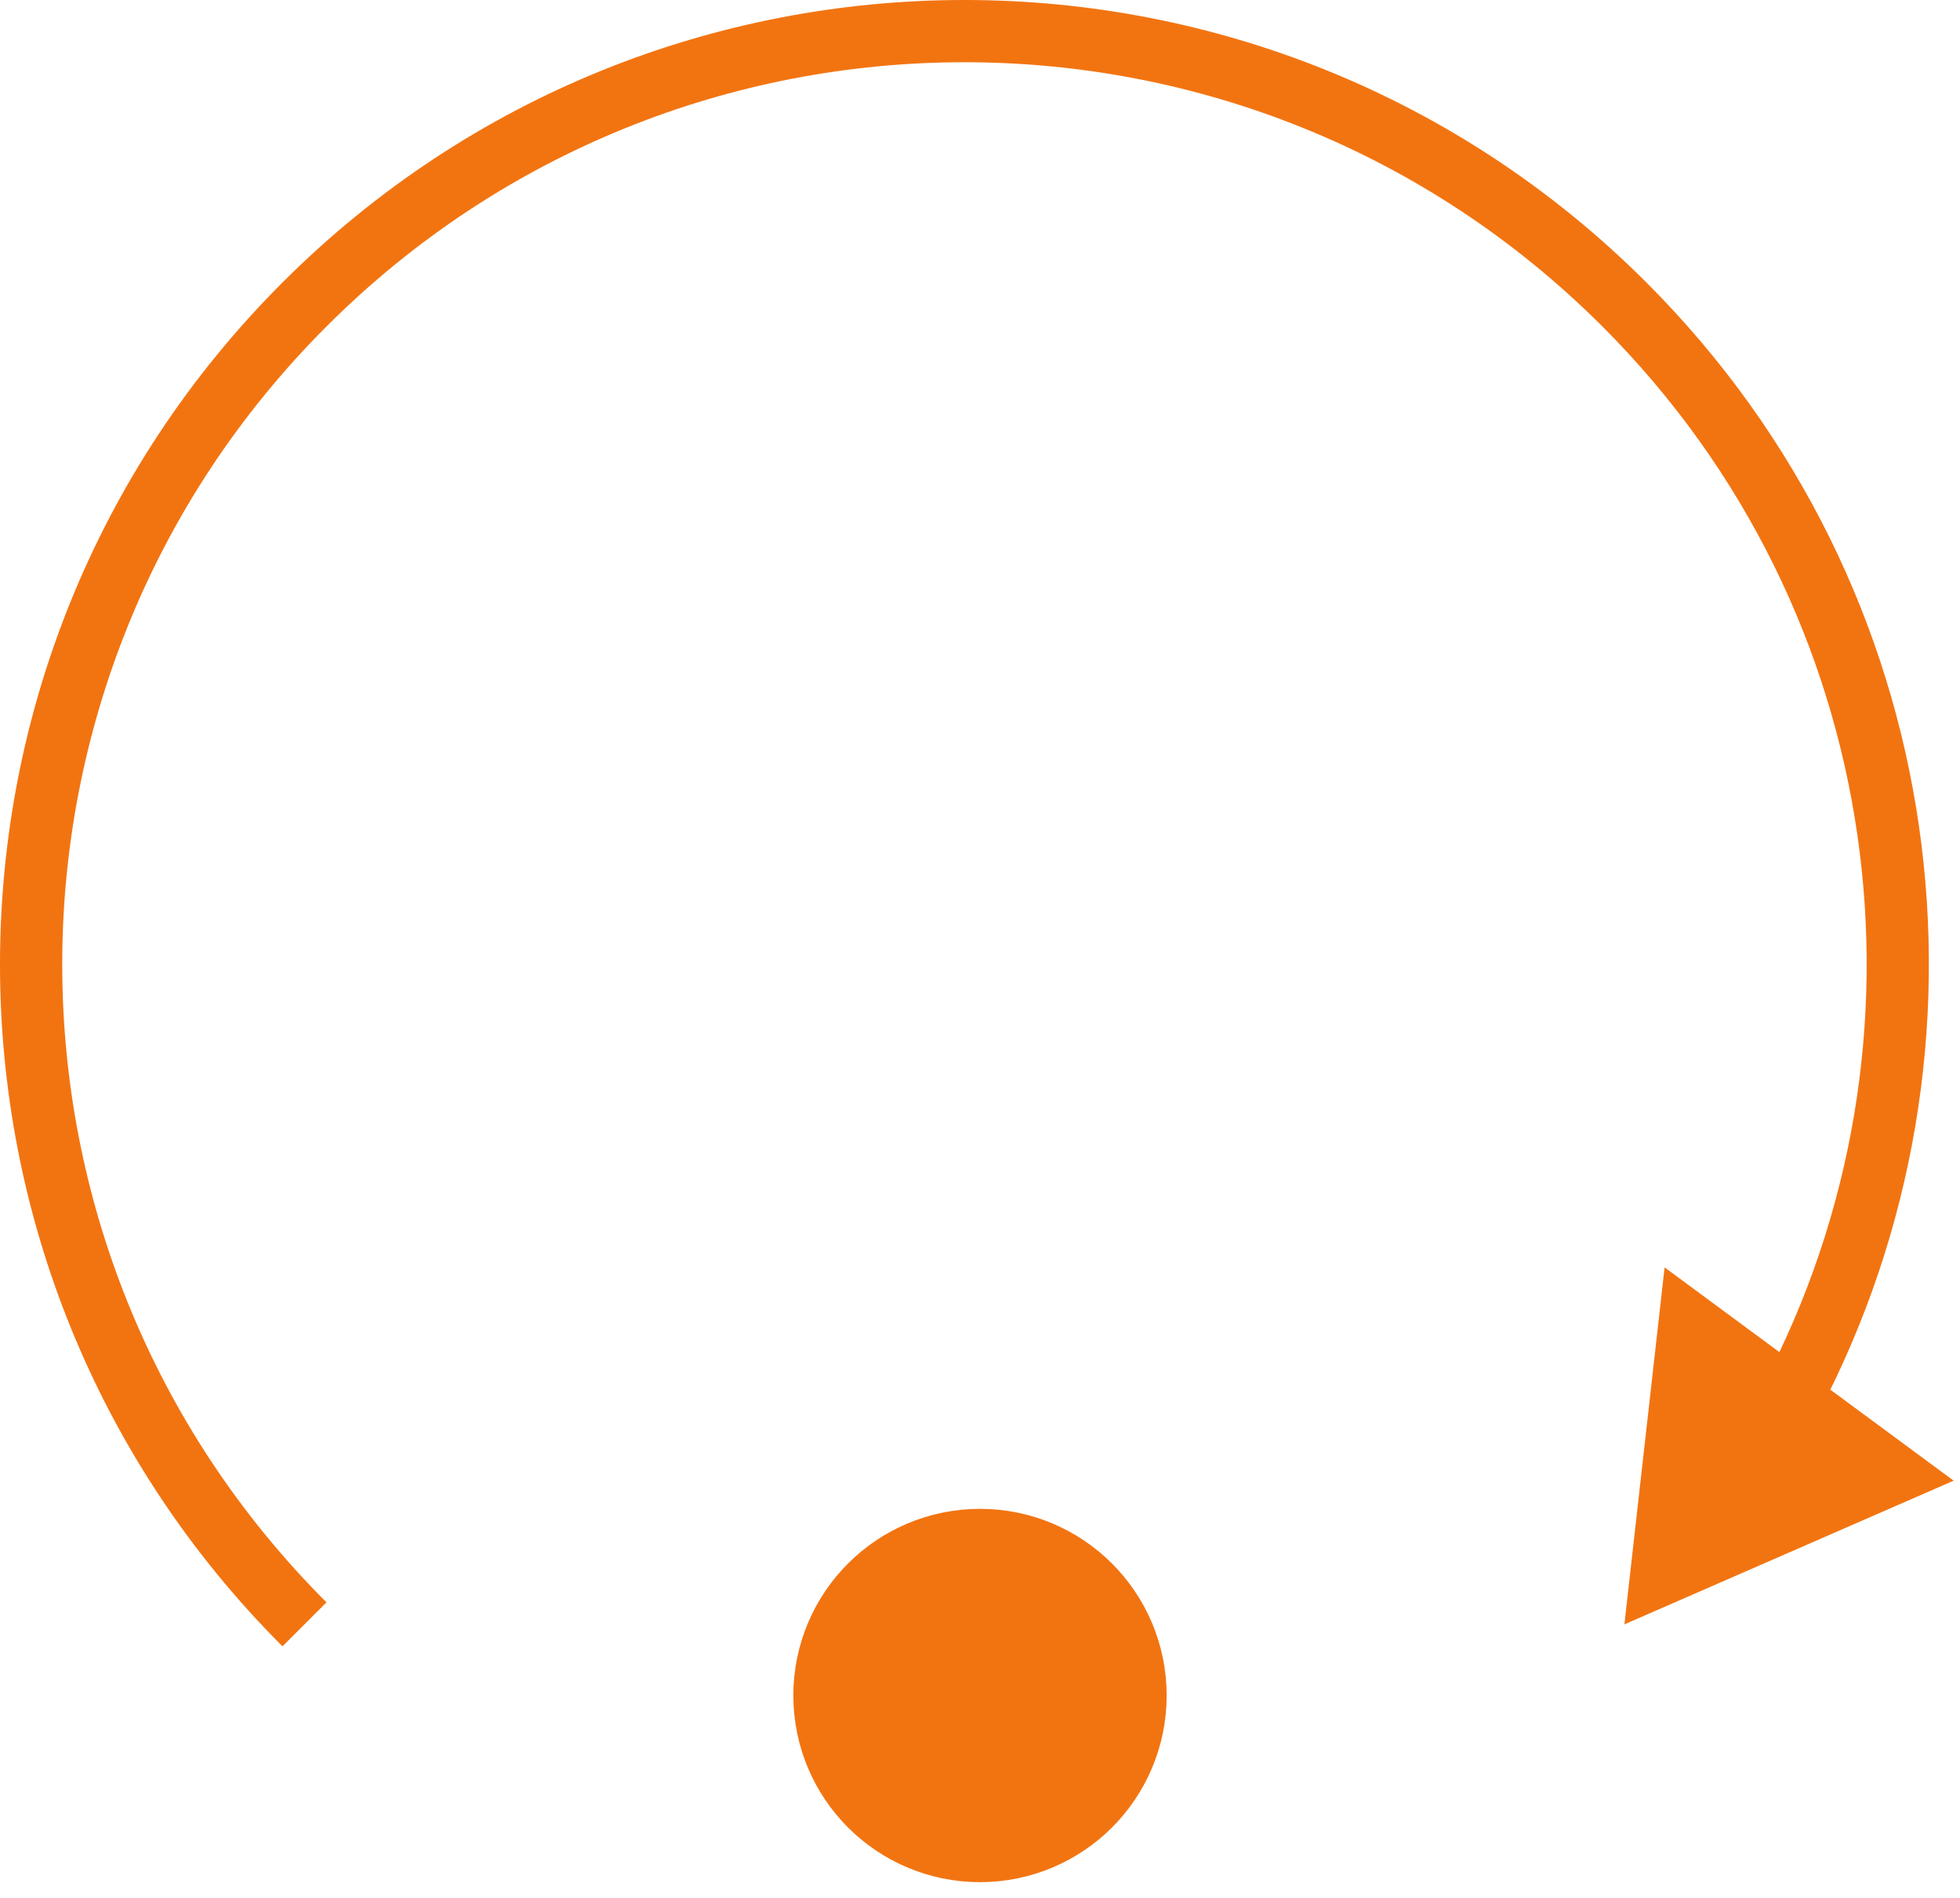
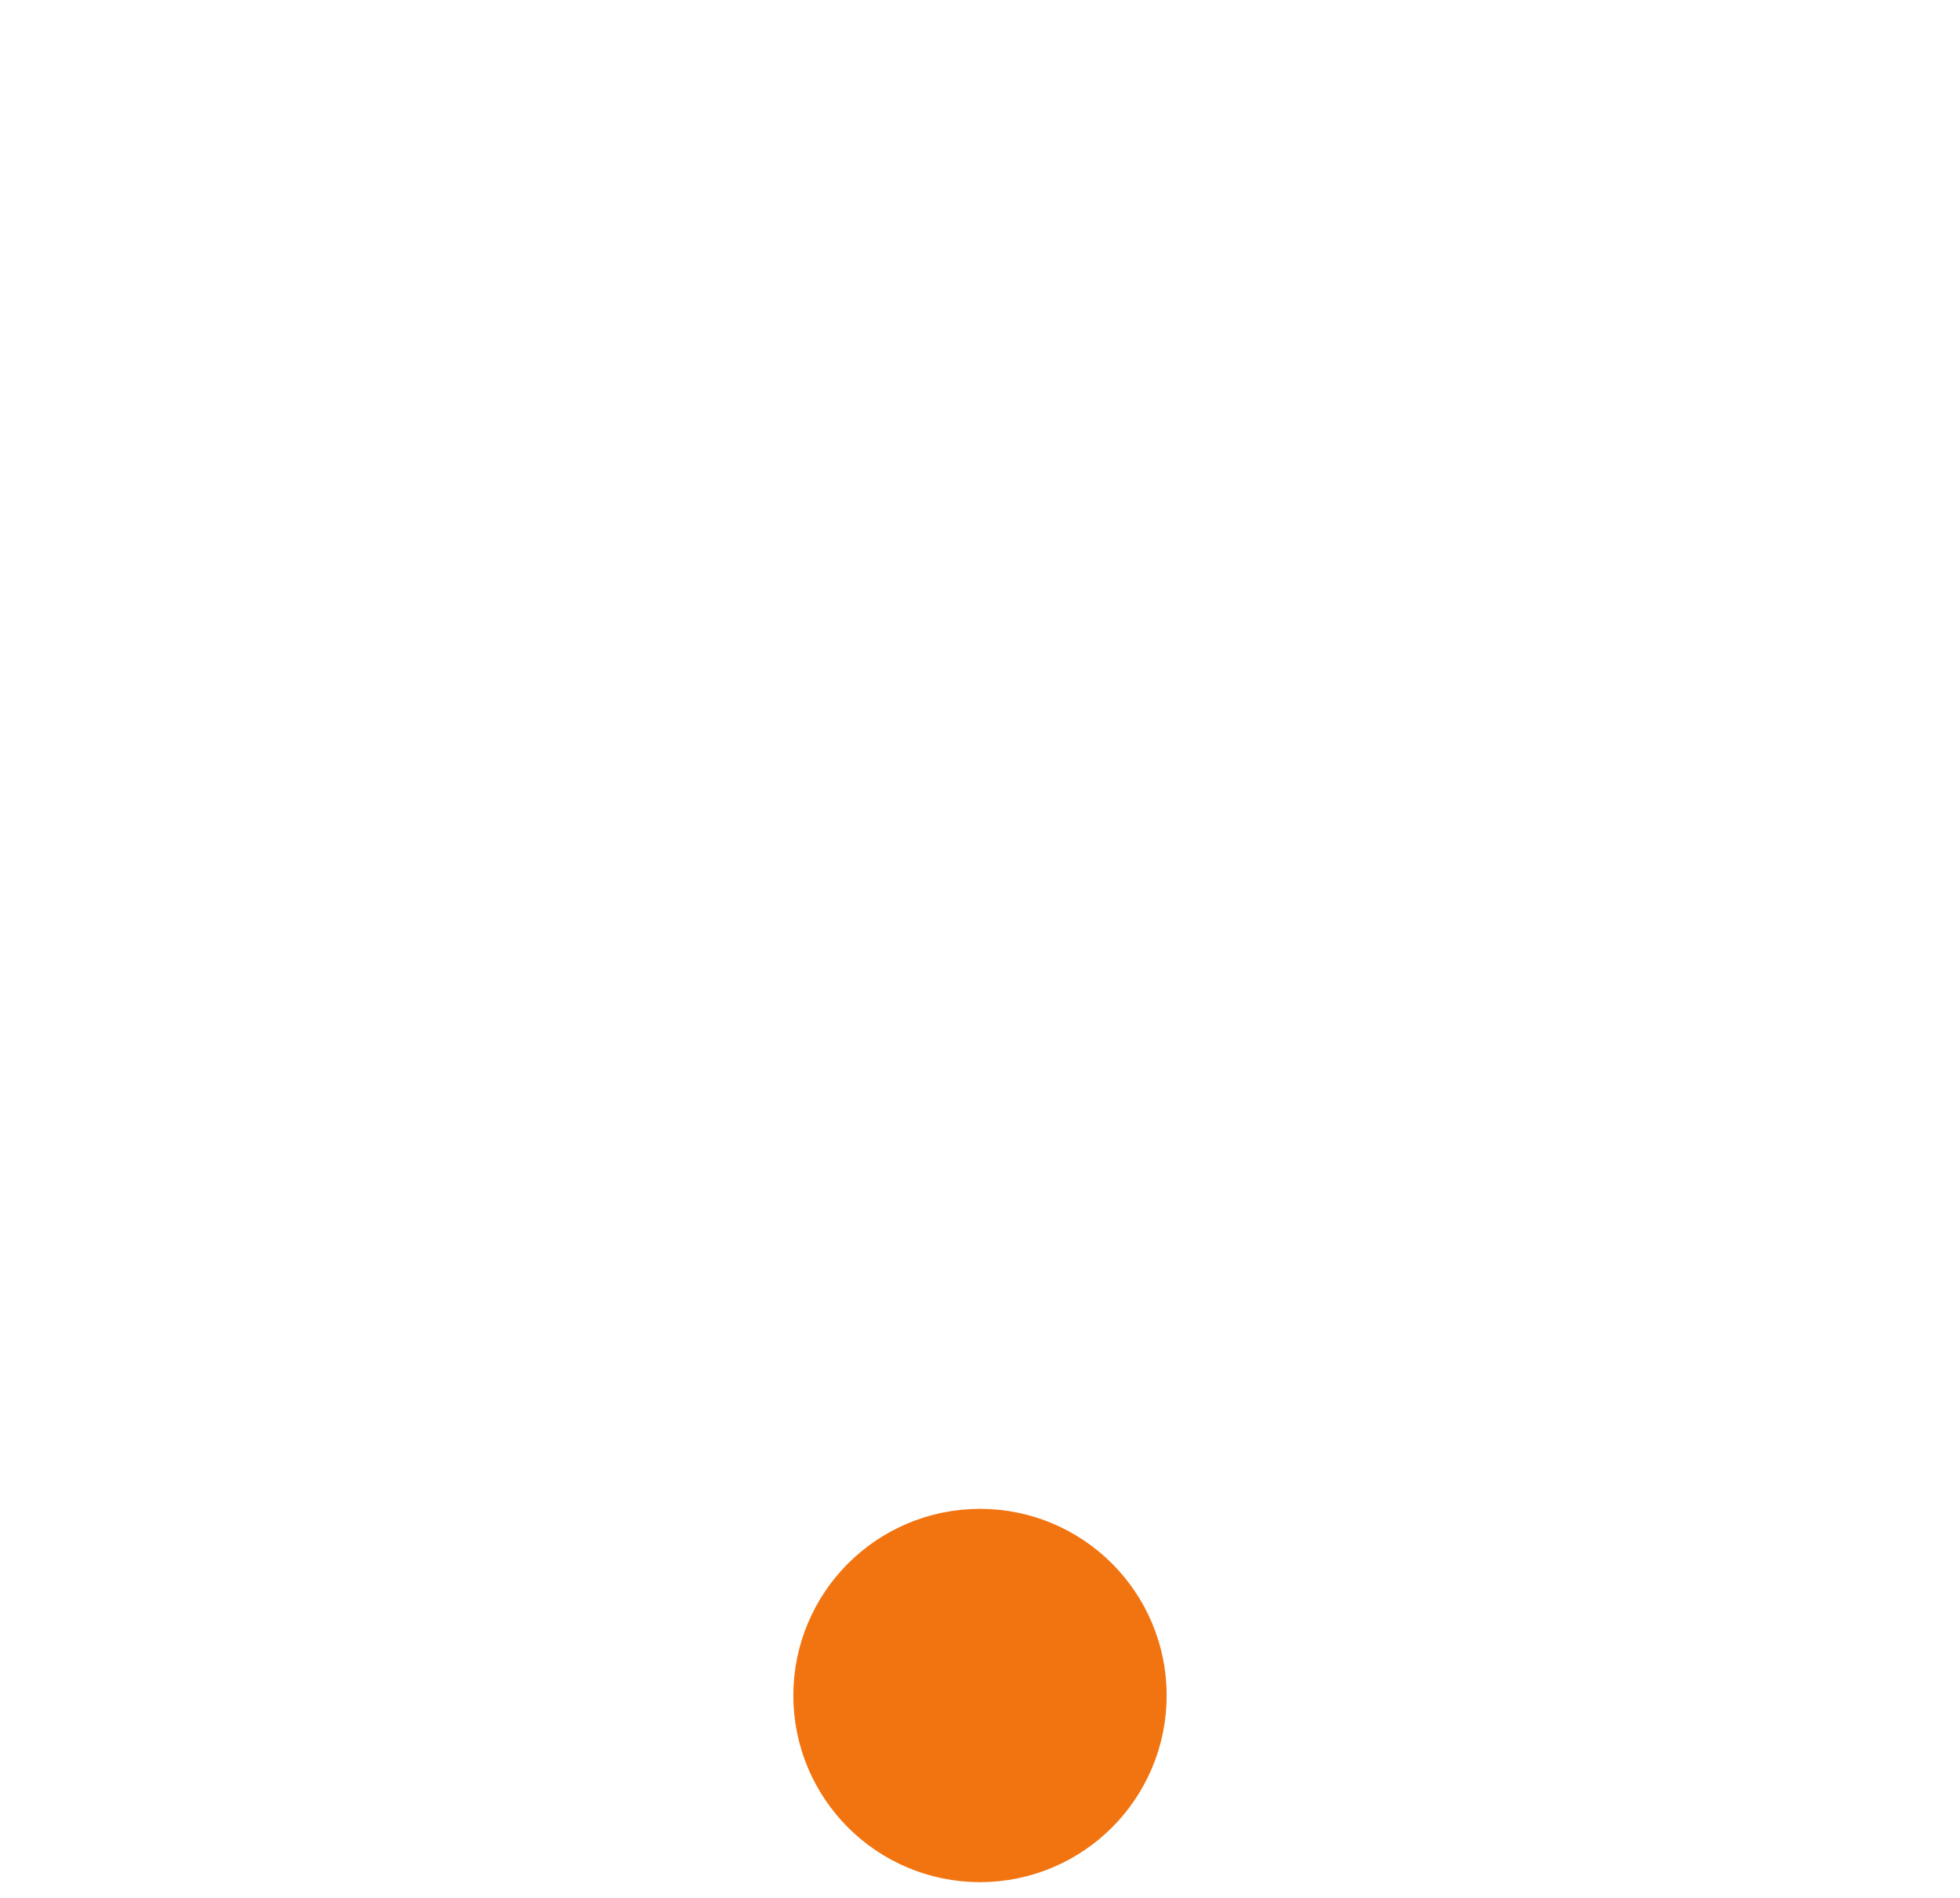
<svg xmlns="http://www.w3.org/2000/svg" width="63" height="61" viewBox="0 0 63 61" fill="none">
  <circle cx="31.5" cy="54.5" r="2.5" fill="#F27411" stroke="#F27411" stroke-width="7" />
-   <path d="M52.213 52.213L62.796 47.595L53.505 40.739L52.213 52.213ZM10.494 51.506C-0.831 40.181 -0.831 21.819 10.494 10.494L9.08 9.08C-3.027 21.186 -3.027 40.814 9.08 52.92L10.494 51.506ZM10.494 10.494C21.819 -0.831 40.181 -0.831 51.506 10.494L52.92 9.08C40.814 -3.027 21.186 -3.027 9.08 9.08L10.494 10.494ZM51.506 10.494C60.712 19.7 62.436 33.557 56.673 44.504L58.443 45.435C64.602 33.735 62.763 18.922 52.92 9.08L51.506 10.494Z" fill="#F27411" />
</svg>